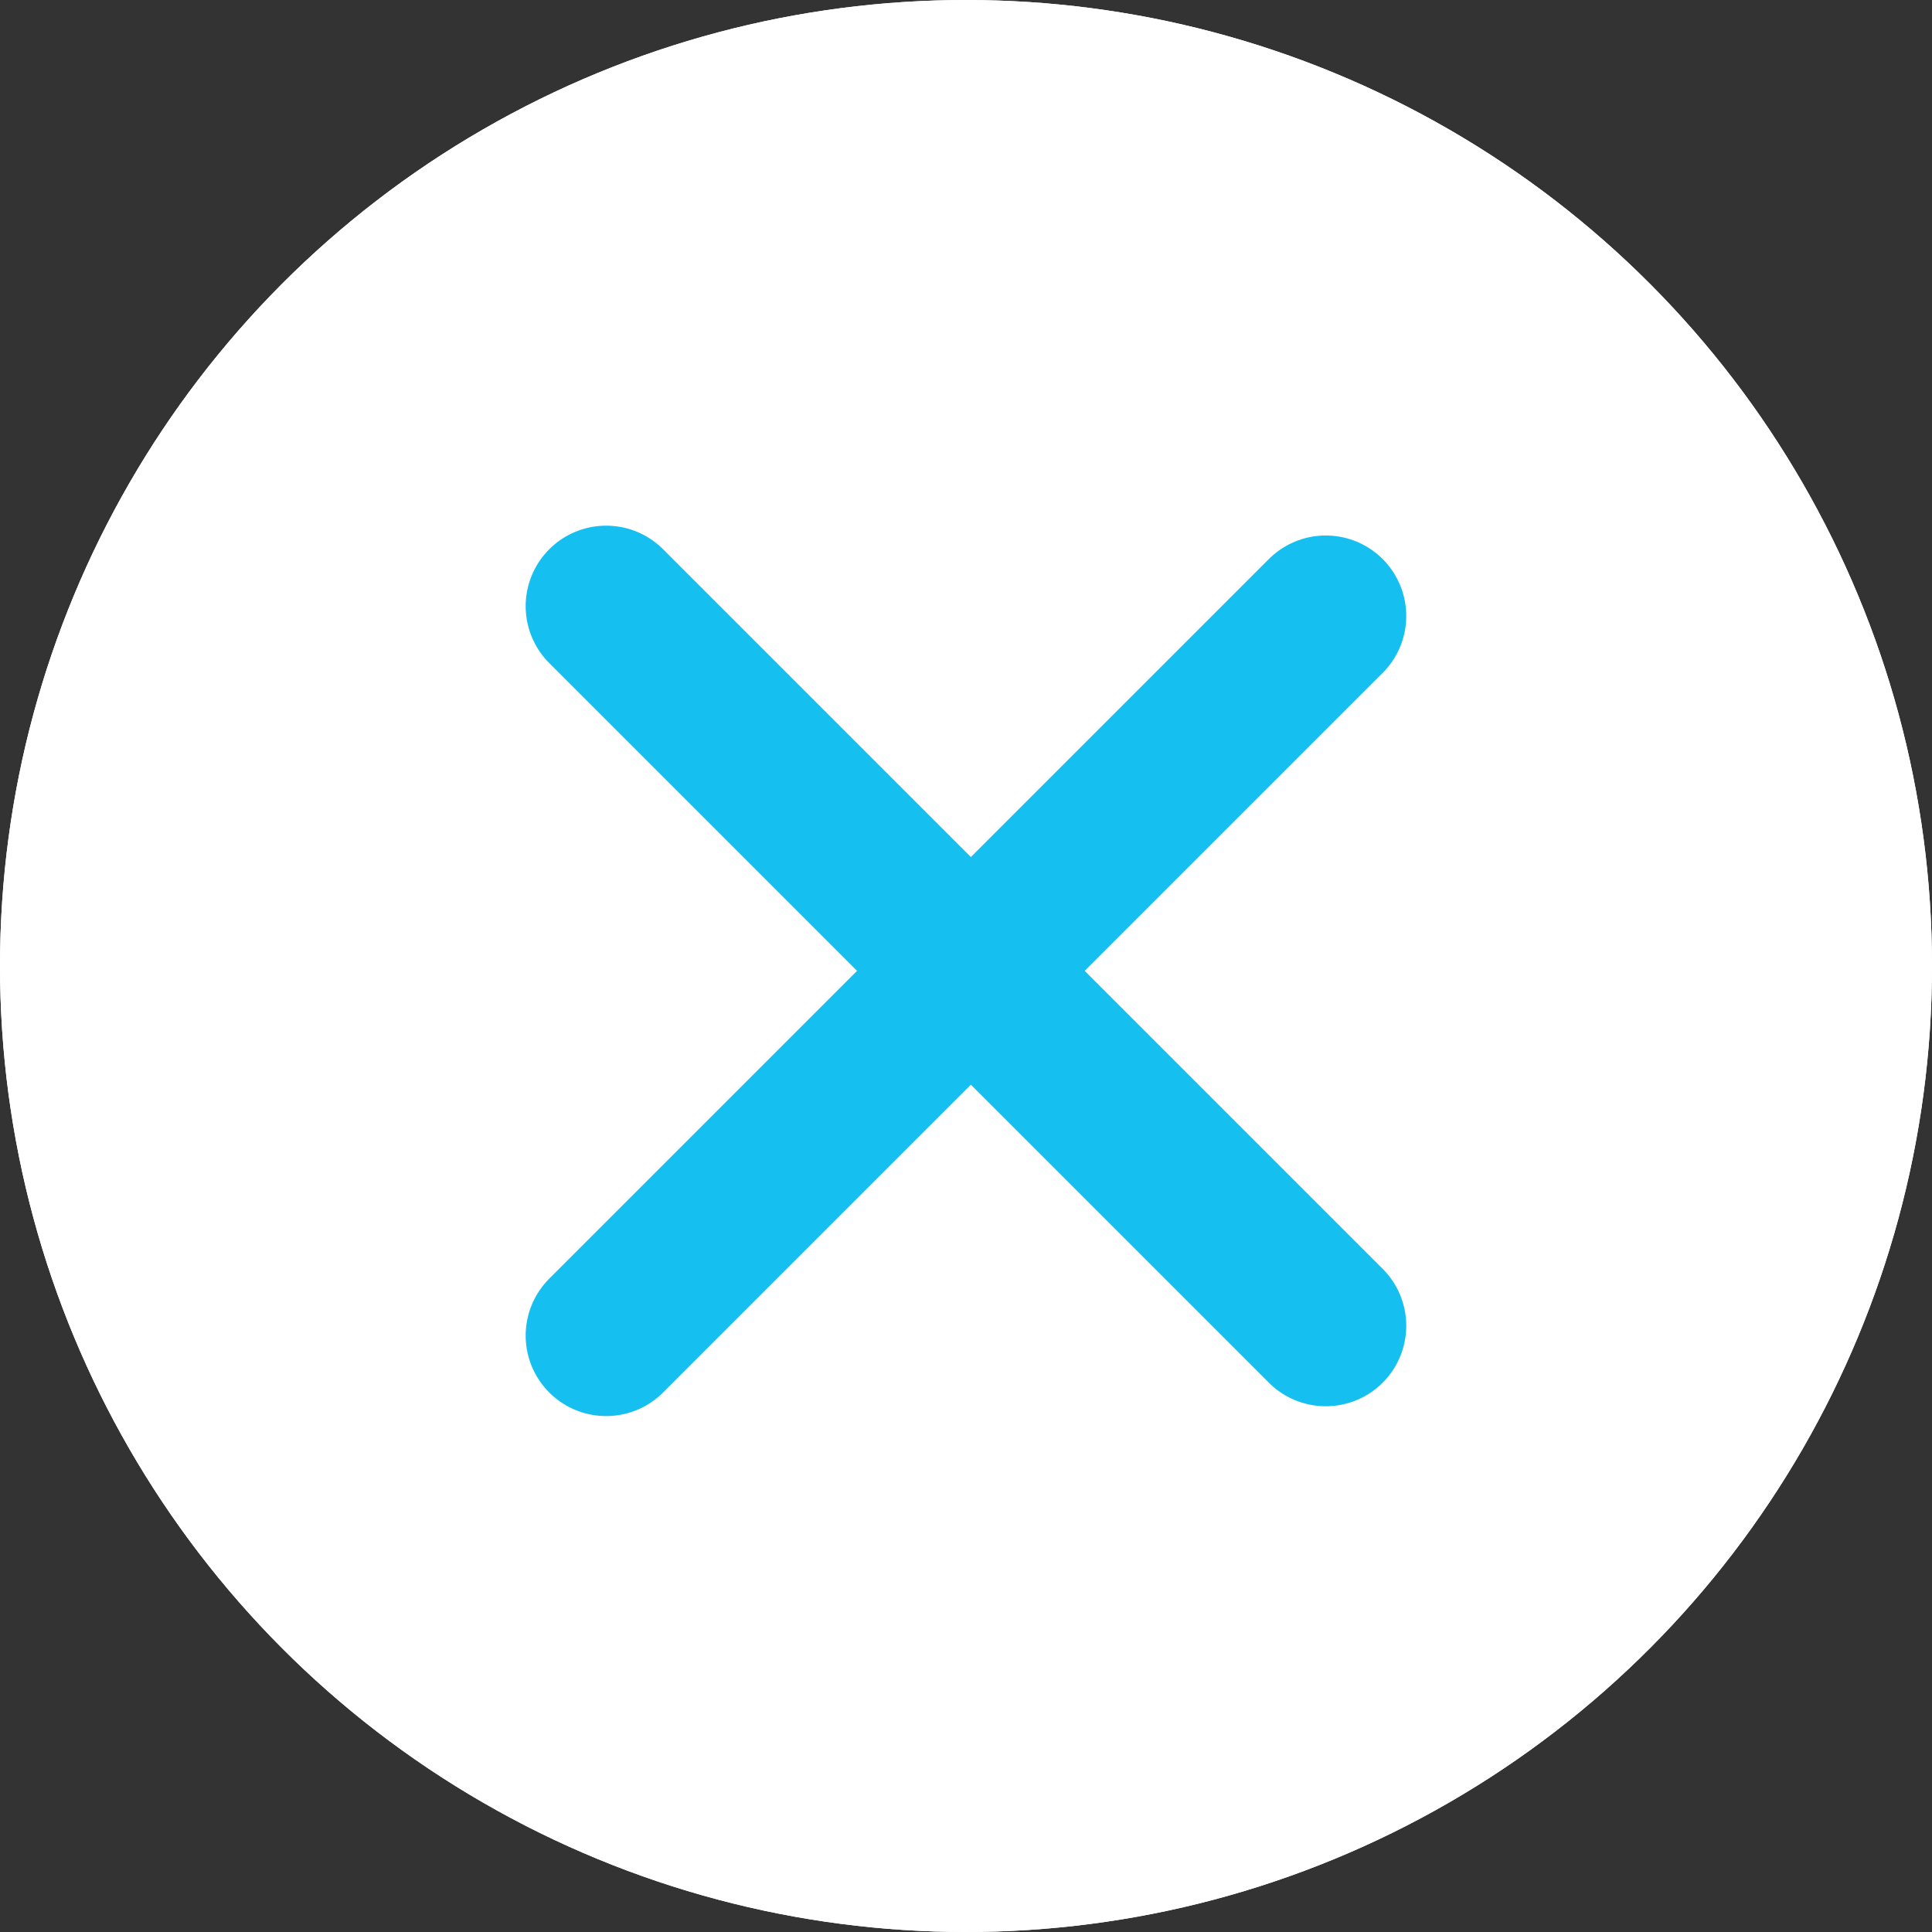
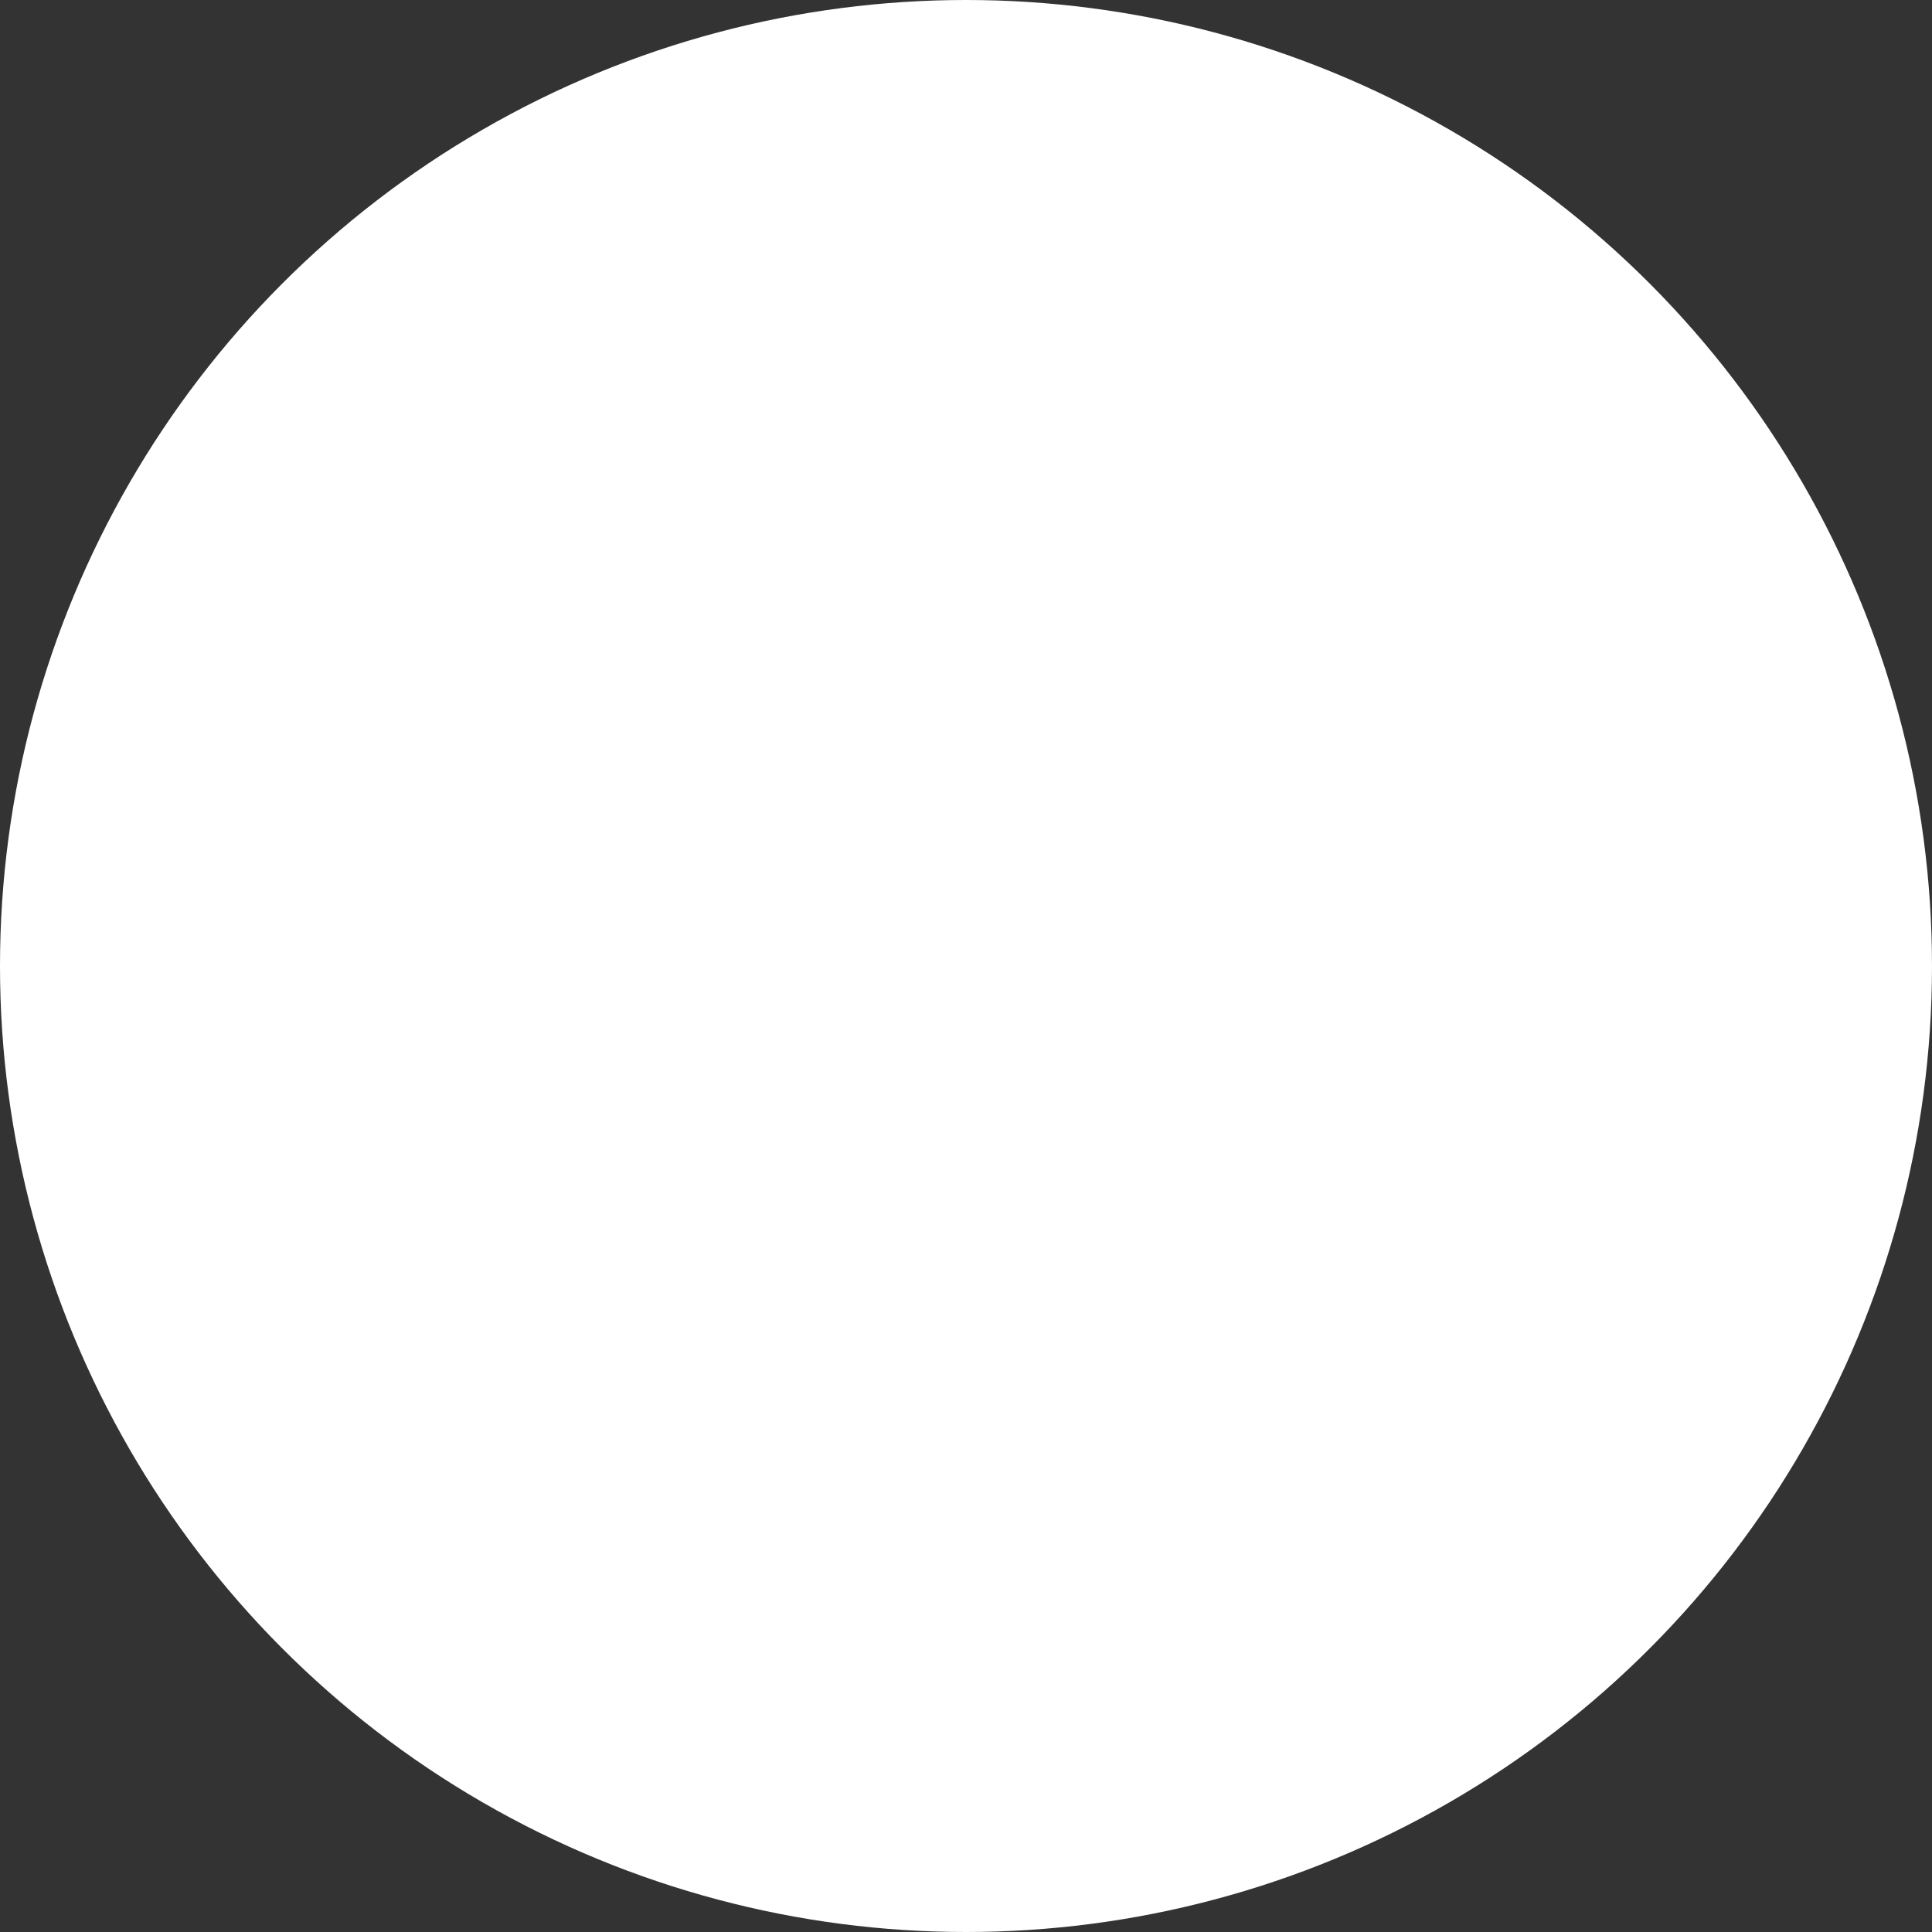
<svg xmlns="http://www.w3.org/2000/svg" width="24" height="24" viewBox="0 0 24 24">
  <rect x="0" y="0" width="24" height="24" fill="#333333" stroke="none" />
  <defs>
    <style>
      .cls-1 {
        fill: #fff;
        stroke: #fff;
      }

      .cls-1, .cls-2 {
        stroke-width: 2px;
      }

      .cls-2, .cls-4 {
        fill: none;
      }

      .cls-2 {
        stroke: #15c0f1;
        stroke-linecap: round;
      }

      .cls-3 {
        stroke: none;
      }
    </style>
  </defs>
  <g id="Group_9422" data-name="Group 9422" transform="translate(0.379 0.379)">
    <g id="Ellipse_424" data-name="Ellipse 424" class="cls-1" transform="translate(-0.379 -0.379)">
      <circle class="cls-3" cx="12" cy="12" r="12" />
-       <circle class="cls-4" cx="12" cy="12" r="11" />
    </g>
    <g id="Group_9390" data-name="Group 9390" transform="translate(7.151 7.151)">
-       <path id="Path_119706" data-name="Path 119706" class="cls-2" d="M0 0l8.939,8.939" />
-       <path id="Path_119707" data-name="Path 119707" class="cls-2" d="M0 9.061l8.939-8.939" />
-     </g>
+       </g>
  </g>
</svg>